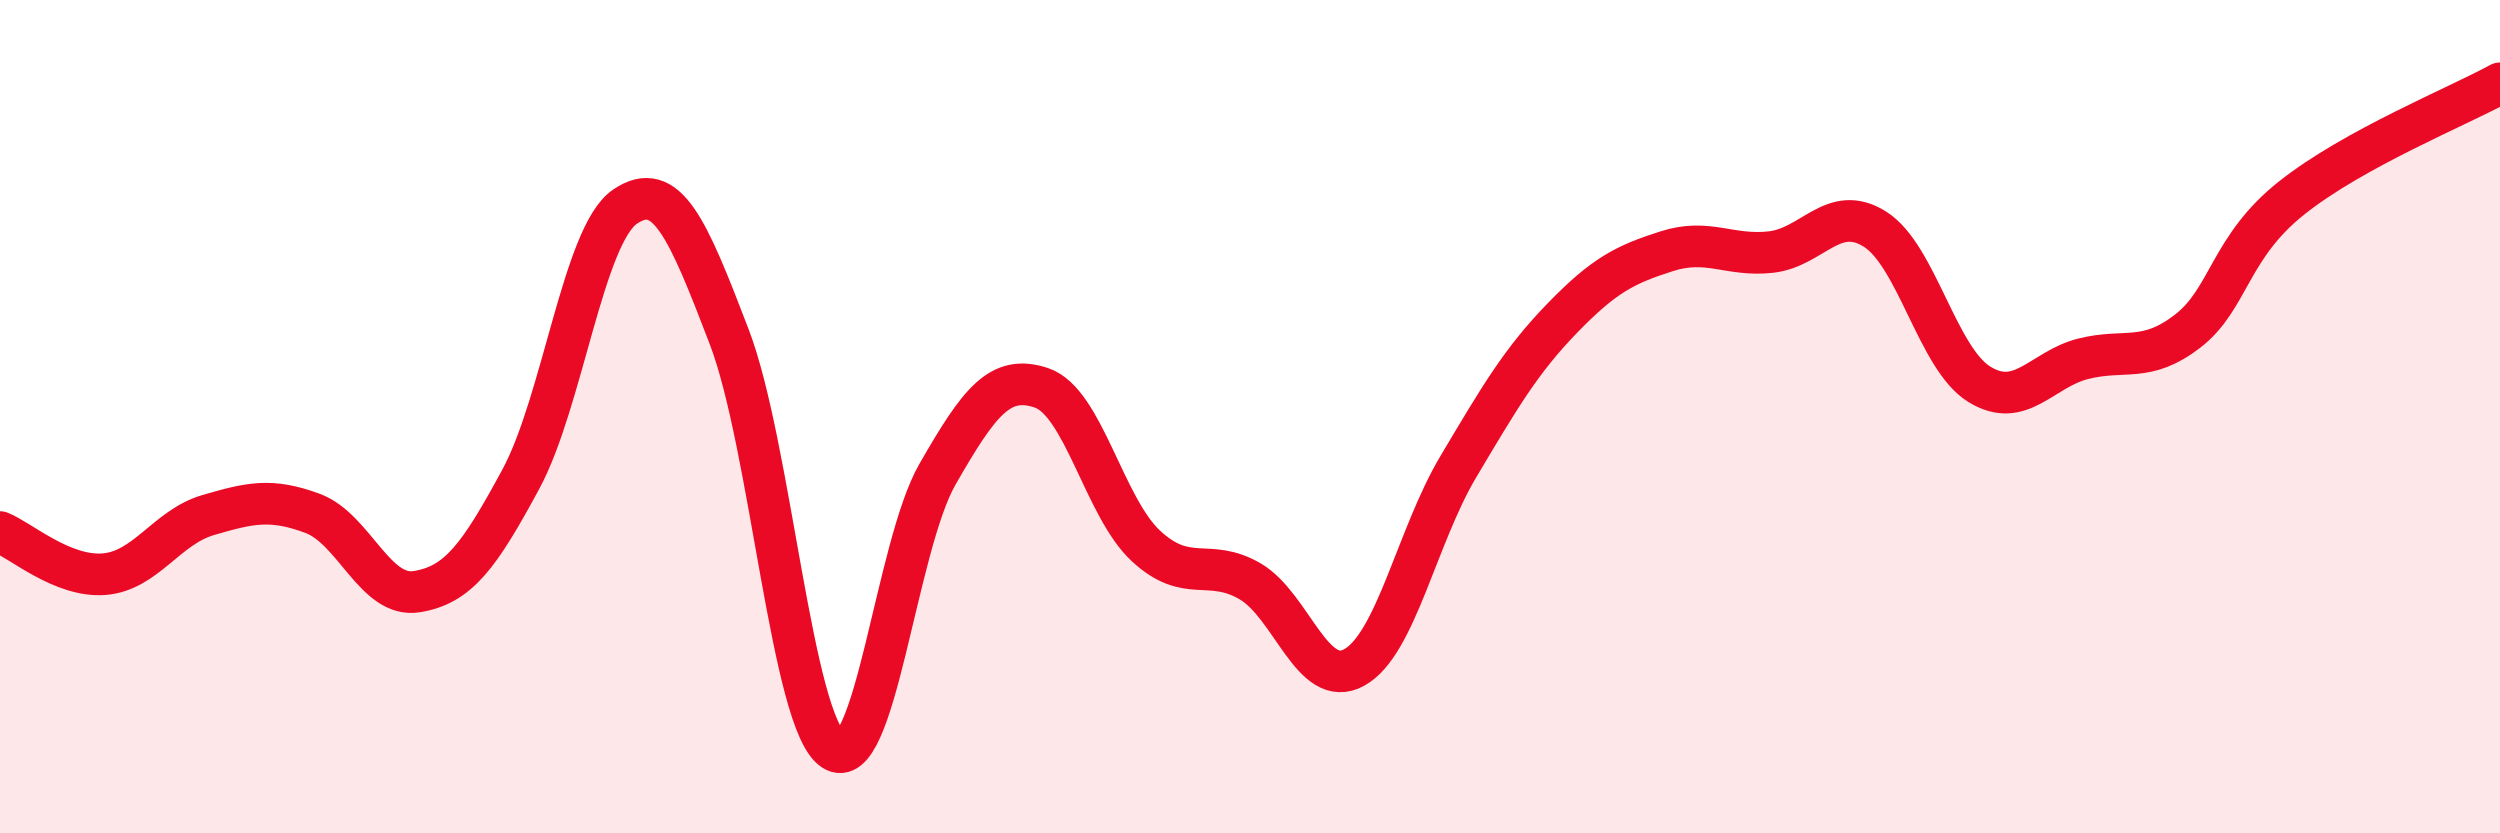
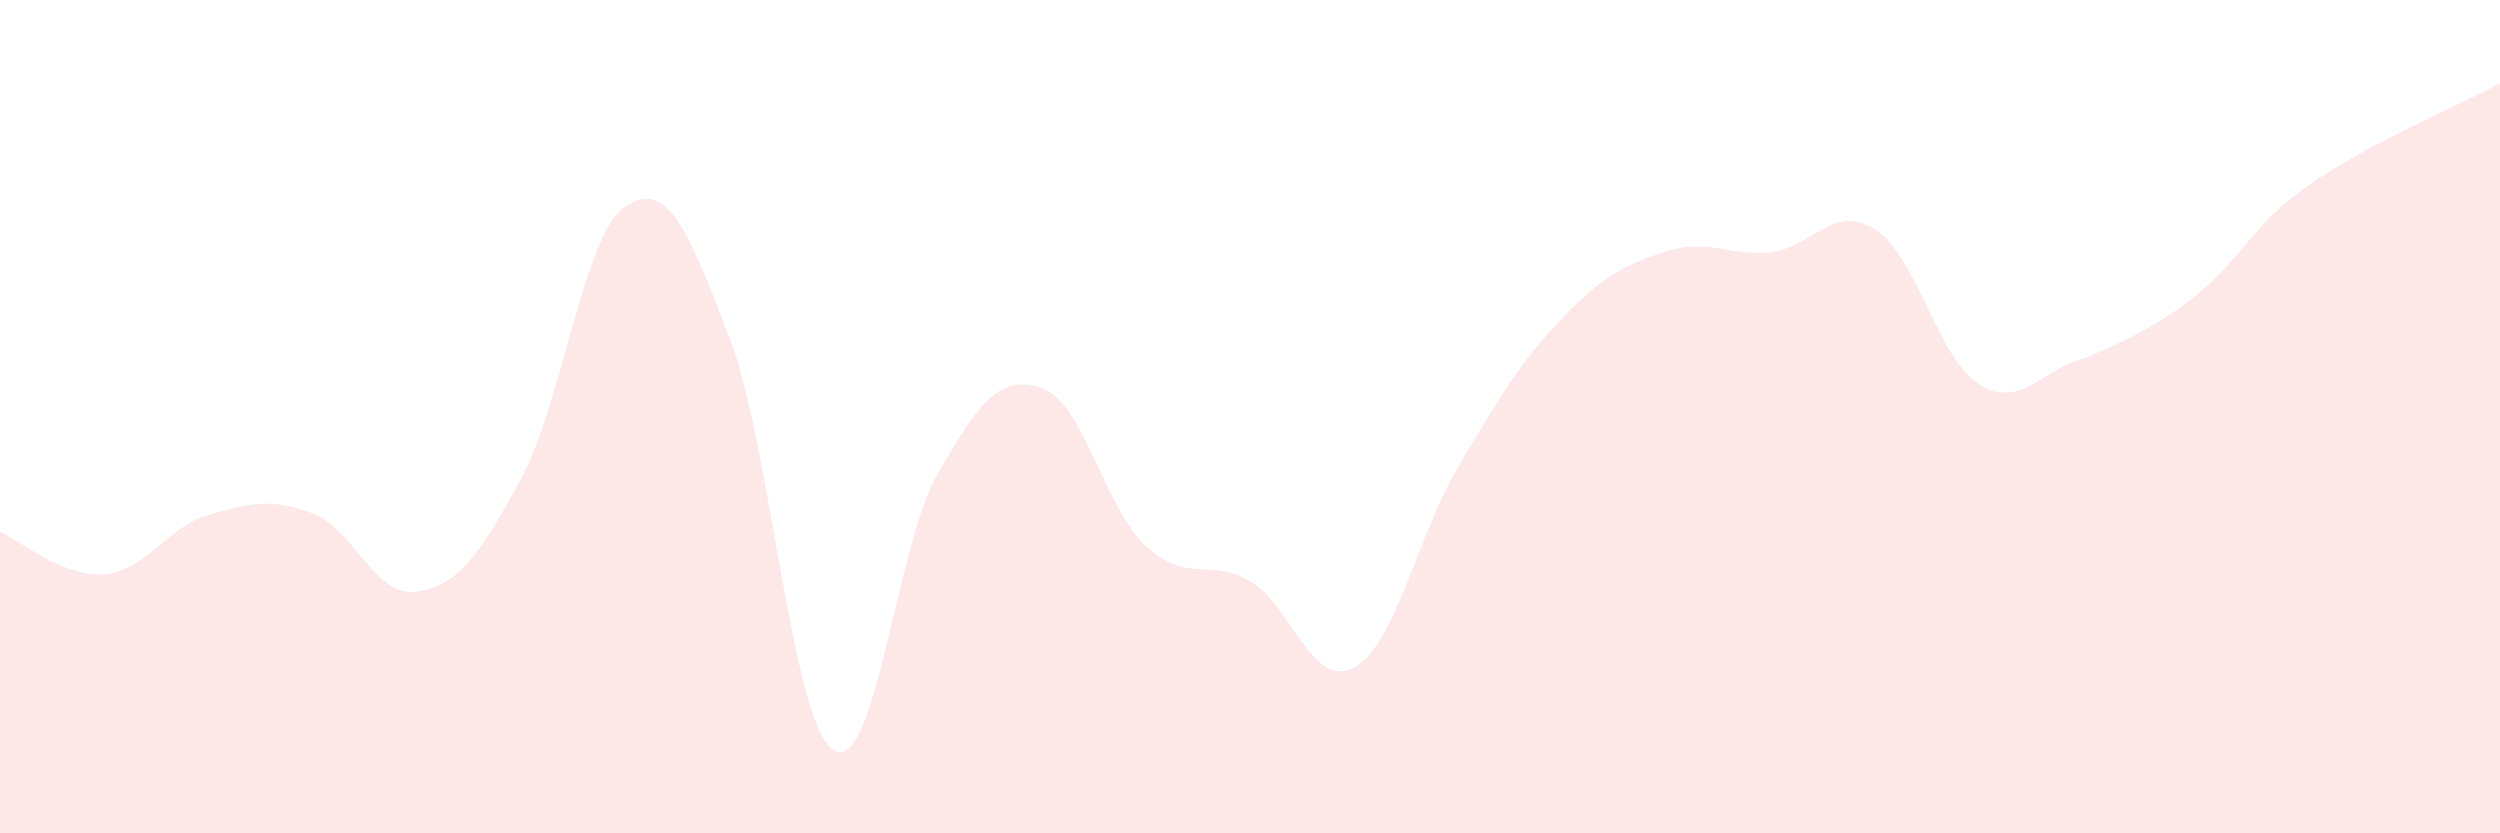
<svg xmlns="http://www.w3.org/2000/svg" width="60" height="20" viewBox="0 0 60 20">
-   <path d="M 0,12.77 C 0.5,12.97 1.5,13.86 2.5,13.78 C 3.5,13.7 4,12.65 5,12.36 C 6,12.07 6.5,11.95 7.5,12.32 C 8.5,12.69 9,14.36 10,14.2 C 11,14.04 11.5,13.35 12.5,11.5 C 13.5,9.65 14,5.64 15,4.96 C 16,4.28 16.5,5.47 17.5,8.08 C 18.5,10.69 19,17.34 20,18 C 21,18.66 21.5,13.12 22.5,11.38 C 23.5,9.64 24,8.97 25,9.31 C 26,9.65 26.5,12.17 27.5,13.1 C 28.5,14.03 29,13.37 30,13.95 C 31,14.53 31.5,16.57 32.5,16.02 C 33.5,15.47 34,12.88 35,11.2 C 36,9.52 36.5,8.66 37.5,7.63 C 38.5,6.6 39,6.35 40,6.03 C 41,5.71 41.5,6.16 42.5,6.05 C 43.5,5.94 44,4.87 45,5.5 C 46,6.13 46.5,8.6 47.5,9.22 C 48.5,9.84 49,8.86 50,8.61 C 51,8.36 51.5,8.72 52.5,7.95 C 53.5,7.18 53.5,5.94 55,4.75 C 56.5,3.56 59,2.55 60,2L60 20L0 20Z" fill="#EB0A25" opacity="0.1" stroke-linecap="round" stroke-linejoin="round" />
-   <path d="M 0,12.77 C 0.5,12.97 1.5,13.86 2.5,13.78 C 3.5,13.7 4,12.65 5,12.36 C 6,12.07 6.5,11.95 7.5,12.32 C 8.5,12.69 9,14.36 10,14.2 C 11,14.04 11.5,13.35 12.5,11.5 C 13.5,9.65 14,5.64 15,4.96 C 16,4.28 16.5,5.47 17.5,8.08 C 18.5,10.69 19,17.34 20,18 C 21,18.66 21.5,13.12 22.5,11.38 C 23.5,9.64 24,8.97 25,9.31 C 26,9.65 26.5,12.17 27.5,13.1 C 28.5,14.03 29,13.37 30,13.95 C 31,14.53 31.5,16.57 32.5,16.02 C 33.5,15.47 34,12.88 35,11.2 C 36,9.52 36.5,8.66 37.5,7.63 C 38.5,6.6 39,6.35 40,6.03 C 41,5.71 41.5,6.16 42.5,6.05 C 43.5,5.94 44,4.87 45,5.5 C 46,6.13 46.5,8.6 47.5,9.22 C 48.5,9.84 49,8.86 50,8.61 C 51,8.36 51.5,8.72 52.5,7.95 C 53.5,7.18 53.5,5.94 55,4.75 C 56.5,3.56 59,2.55 60,2" stroke="#EB0A25" stroke-width="1" fill="none" stroke-linecap="round" stroke-linejoin="round" />
+   <path d="M 0,12.77 C 0.5,12.97 1.5,13.86 2.5,13.78 C 3.5,13.7 4,12.65 5,12.36 C 6,12.07 6.5,11.95 7.5,12.32 C 8.5,12.69 9,14.36 10,14.2 C 11,14.04 11.5,13.35 12.5,11.5 C 13.5,9.65 14,5.64 15,4.96 C 16,4.28 16.5,5.47 17.5,8.08 C 18.5,10.69 19,17.34 20,18 C 21,18.66 21.5,13.12 22.5,11.38 C 23.5,9.64 24,8.97 25,9.31 C 26,9.65 26.5,12.17 27.5,13.1 C 28.5,14.03 29,13.37 30,13.95 C 31,14.53 31.5,16.57 32.5,16.02 C 33.5,15.47 34,12.88 35,11.2 C 36,9.52 36.5,8.66 37.5,7.63 C 38.5,6.6 39,6.35 40,6.03 C 41,5.71 41.5,6.16 42.5,6.05 C 43.5,5.94 44,4.87 45,5.5 C 46,6.13 46.5,8.6 47.5,9.22 C 48.5,9.84 49,8.86 50,8.61 C 53.5,7.18 53.5,5.94 55,4.75 C 56.5,3.56 59,2.55 60,2L60 20L0 20Z" fill="#EB0A25" opacity="0.1" stroke-linecap="round" stroke-linejoin="round" />
</svg>